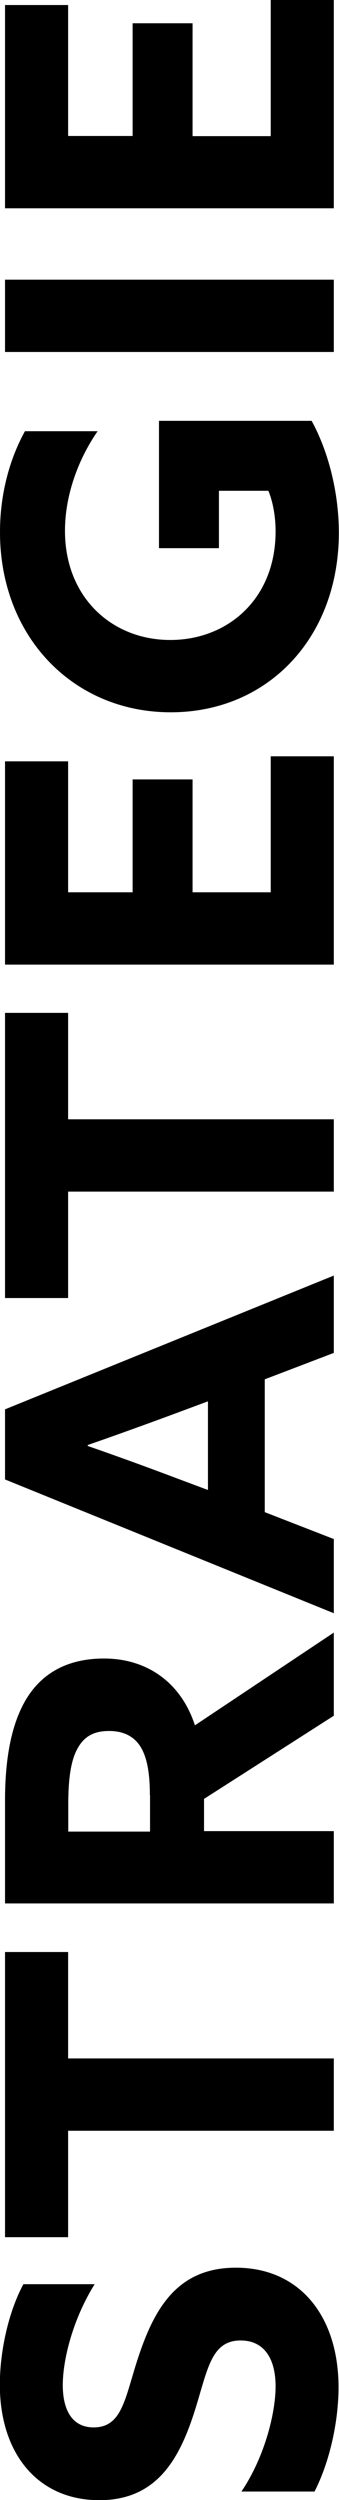
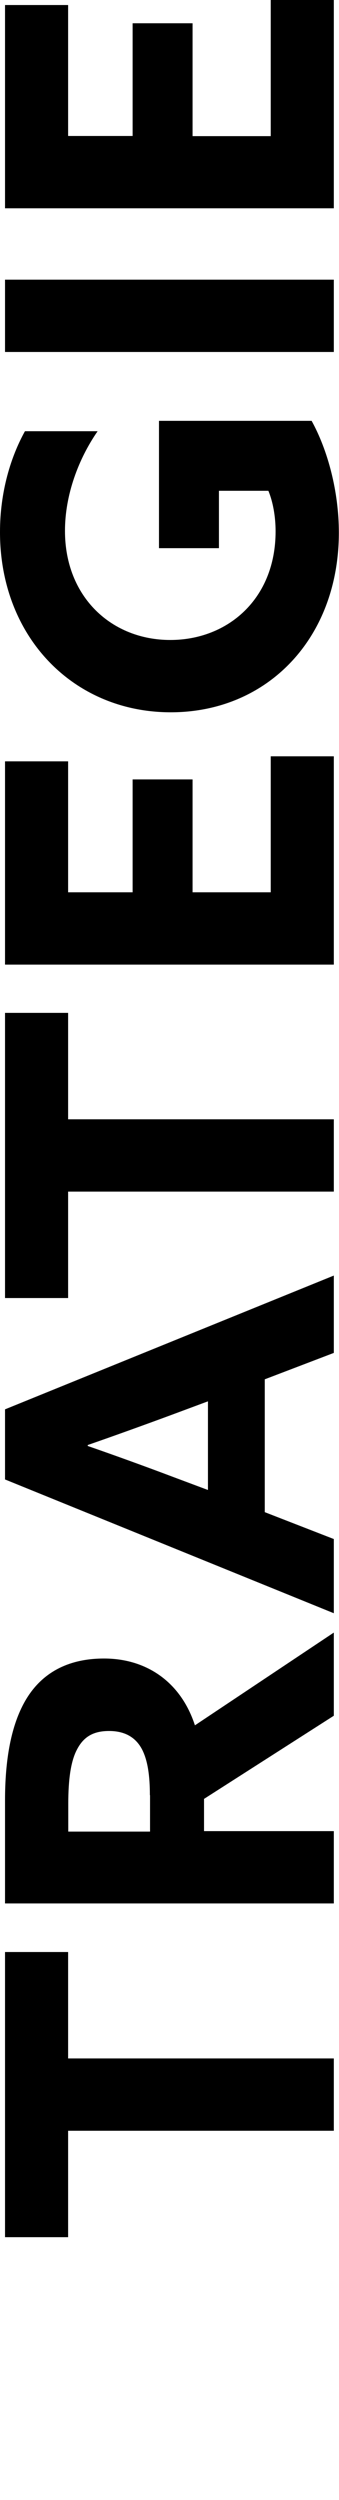
<svg xmlns="http://www.w3.org/2000/svg" version="1.1" id="Ebene_1" x="0px" y="0px" viewBox="0 0 216 1590.3" style="enable-background:new 0 0 216 1590.3;" xml:space="preserve">
  <g>
-     <path d="M153.9,1584.8c15-22.3,21.7-50.3,21.7-66.8c0-16.8-6.7-29.2-22.3-29.2c-19.4,0-21.1,19.7-29.8,46.6   c-9.5,28.9-23.7,55-60.2,55c-39.1,0-63.4-29.5-63.4-73.5c0-20.5,5.2-45.7,15-63.9h45.4c-13.9,22.3-20.3,48-20.3,64.2   c0,15.6,5.8,26.9,19.7,26.9c18.5,0,20-19.4,28.4-44.6c10.4-31.5,25.2-57,62.2-57c40.8,0,65.4,31,65.4,76.1   c0,20.8-5.2,46.6-15.3,66.3H153.9z" />
    <path d="M43.4,1355.4v67.7H3.2v-181.4h40.2v67.7h169.3v46H43.4z" />
    <path d="M3.2,1211v-65.7c0-24.9,3.5-48.3,13.9-65.1c9.5-15.3,25.2-25.2,49.2-25.2c26.9,0,48.9,14.8,57.9,42.5l88.5-59v52.9   l-82.7,52.9v20.5h82.7v46H3.2z M95.5,1141.9c0-12.4-1.4-22-4.9-28.9c-4-7.8-11-11.9-21.1-11.9c-9.8,0-16.2,3.5-20.5,11.9   c-3.8,7.2-5.5,18.5-5.5,34.4v17.7h52.1V1141.9z" />
    <path d="M3.2,941.1v-44.6l209.5-85.1v49.2l-44,16.8v84.5l44,17.1v47.2L3.2,941.1z M132.5,947.8v-56.4l-23.4,8.7   c-16.5,6.1-37.3,13.6-53.2,19.1v0.6c15.9,5.5,36.7,13,54.4,19.7L132.5,947.8z" />
    <path d="M43.4,758v67.7H3.2V644.3h40.2V712h169.3v46H43.4z" />
    <path d="M3.2,613.6V484.3h40.2v83.3h41.1v-71.8h38.2v71.8h49.8v-86.5h40.2v132.5H3.2z" />
    <path d="M198.5,267.6c10.4,18.8,17.4,45.1,17.4,71.2c0,67.1-45.4,114.3-107.1,114.3C46.9,453.1,0,405.3,0,338.5   c0-25.8,6.9-48,15.9-64.2h46.3c-12.2,17.6-20.8,40.5-20.8,63.4c0,42.2,29.8,69.4,67.1,69.4c36.5,0,67.1-26,67.1-69.1   c0-9.5-1.7-18.8-4.6-25.8h-31.5v36.5h-38.2v-81H198.5z" />
    <path d="M3.2,223.9v-46h209.5v46H3.2z" />
    <path d="M3.2,132.5V3.2h40.2v83.3h41.1V14.8h38.2v71.8h49.8V0h40.2v132.5H3.2z" />
  </g>
</svg>